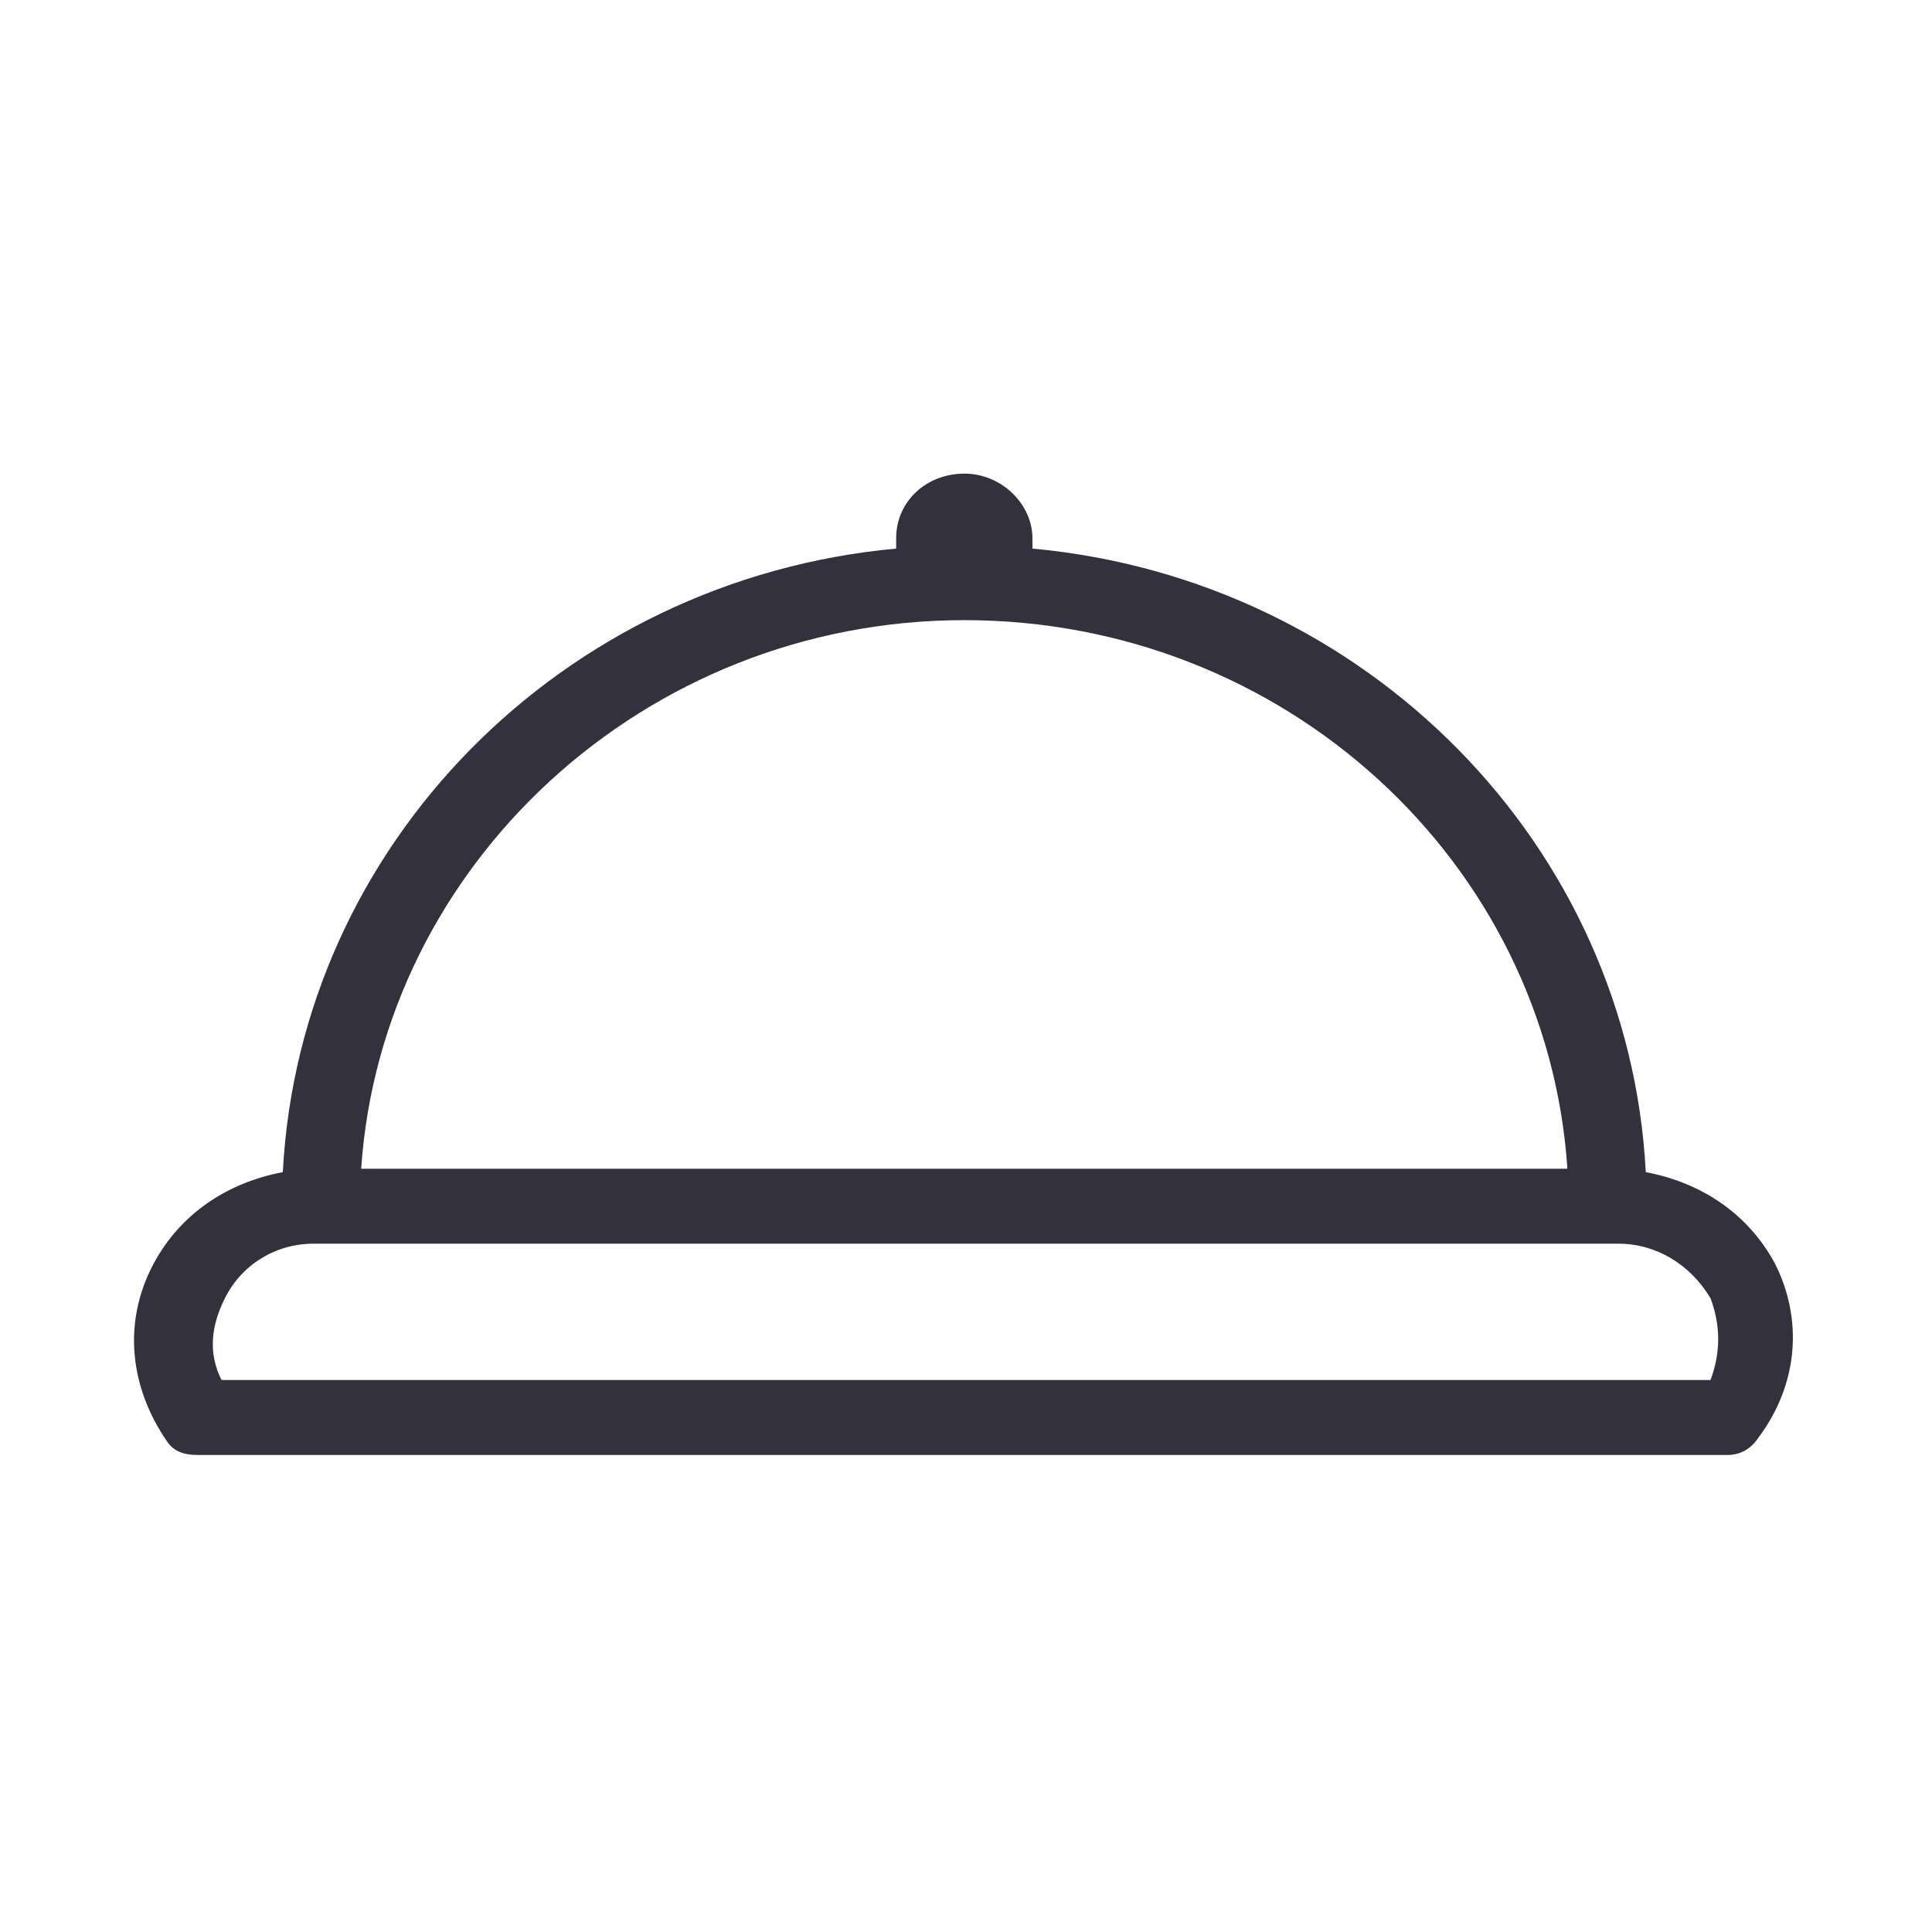
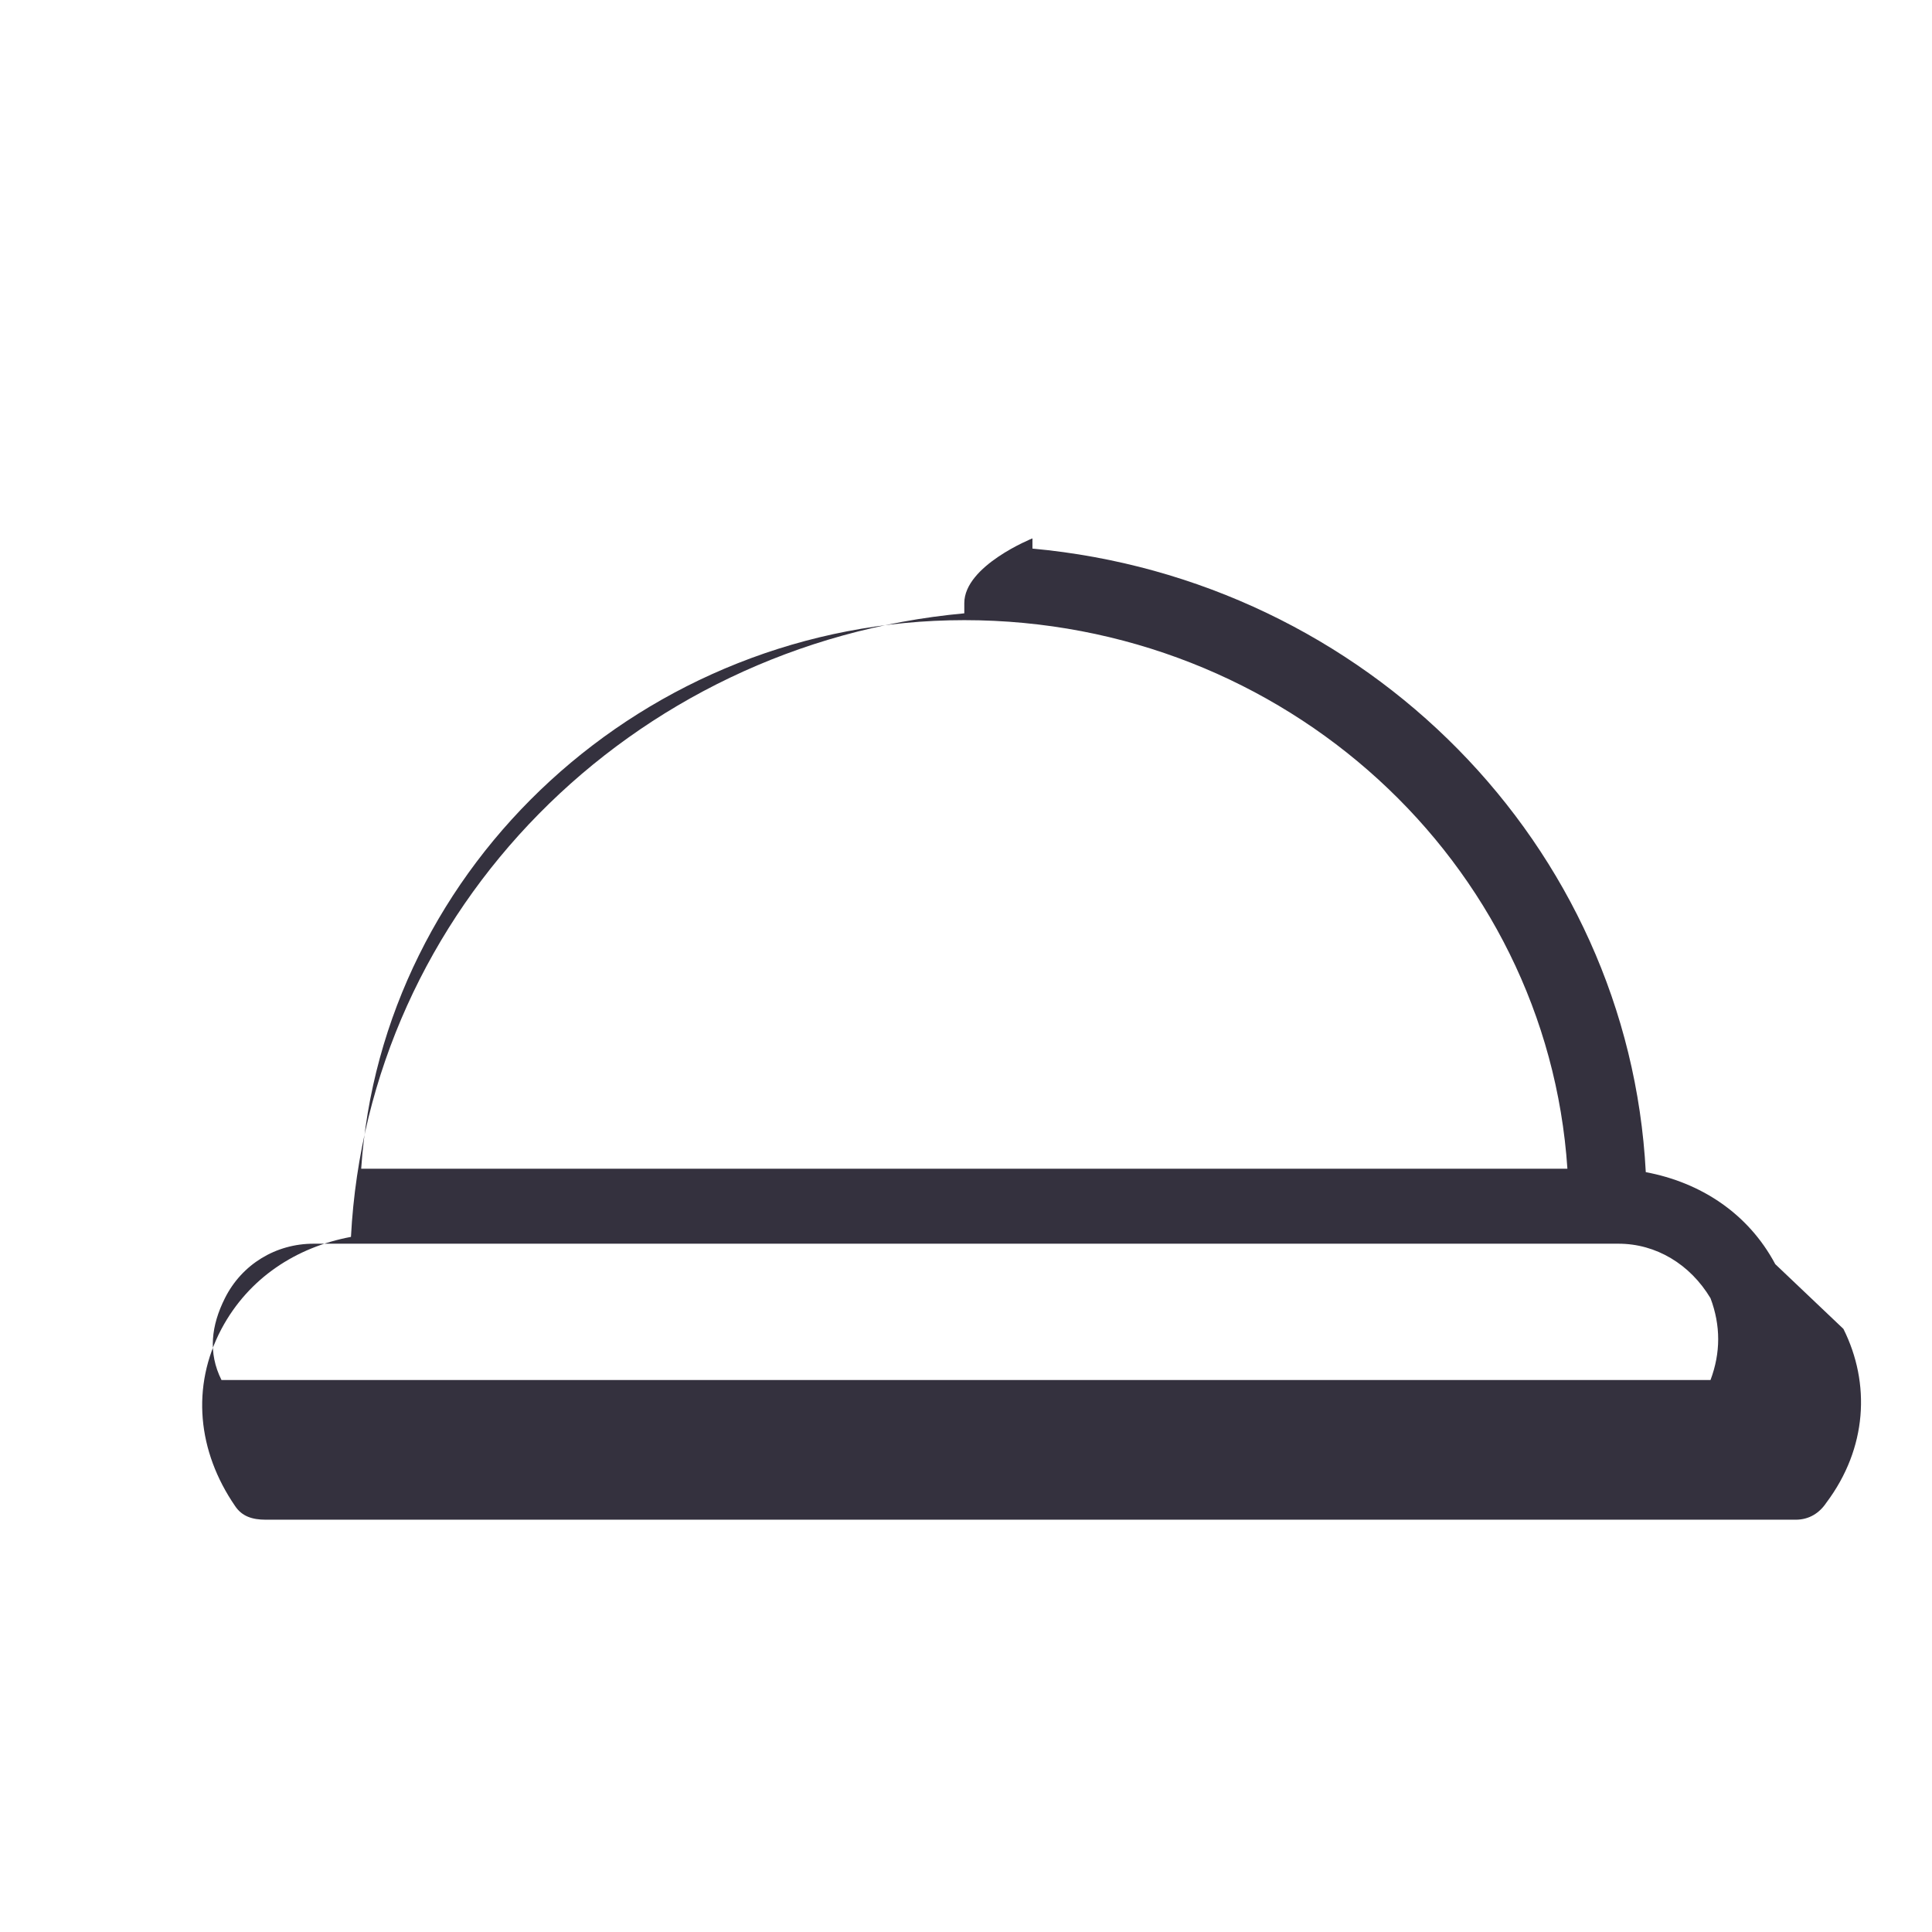
<svg xmlns="http://www.w3.org/2000/svg" viewBox="0 0 56.7 56.7">
-   <path d="M52.1 37.1c-.8-1.5-2.2-2.4-3.8-2.7-.5-9.6-8.2-17.4-18-18.3v-.3c0-1-.9-1.9-2-1.9s-2 .8-2 1.9v.3c-9.8.9-17.5 8.7-18 18.3-1.6.3-3 1.2-3.8 2.7-.9 1.7-.7 3.6.4 5.2.2.3.5.4.9.4h44.9c.4 0 .7-.2.9-.5 1.2-1.6 1.3-3.5.5-5.1zM28.3 18.2c9.4 0 17.1 7.1 17.7 16.1H10.6c.6-8.9 8.3-16.1 17.7-16.1zm21.9 22.3H6.5c-.4-.8-.3-1.6.1-2.4.5-1 1.5-1.6 2.6-1.6h38.3c1.1 0 2.1.6 2.7 1.6.3.8.3 1.6 0 2.4z" fill="#34313e" />
+   <path d="M52.1 37.1c-.8-1.5-2.2-2.4-3.8-2.7-.5-9.6-8.2-17.4-18-18.3v-.3s-2 .8-2 1.9v.3c-9.8.9-17.5 8.7-18 18.3-1.6.3-3 1.2-3.8 2.7-.9 1.7-.7 3.6.4 5.2.2.3.5.4.9.4h44.9c.4 0 .7-.2.9-.5 1.2-1.6 1.3-3.5.5-5.1zM28.3 18.2c9.4 0 17.1 7.1 17.7 16.1H10.6c.6-8.9 8.3-16.1 17.7-16.1zm21.9 22.3H6.5c-.4-.8-.3-1.6.1-2.4.5-1 1.5-1.6 2.6-1.6h38.3c1.1 0 2.1.6 2.7 1.6.3.8.3 1.6 0 2.4z" fill="#34313e" />
</svg>